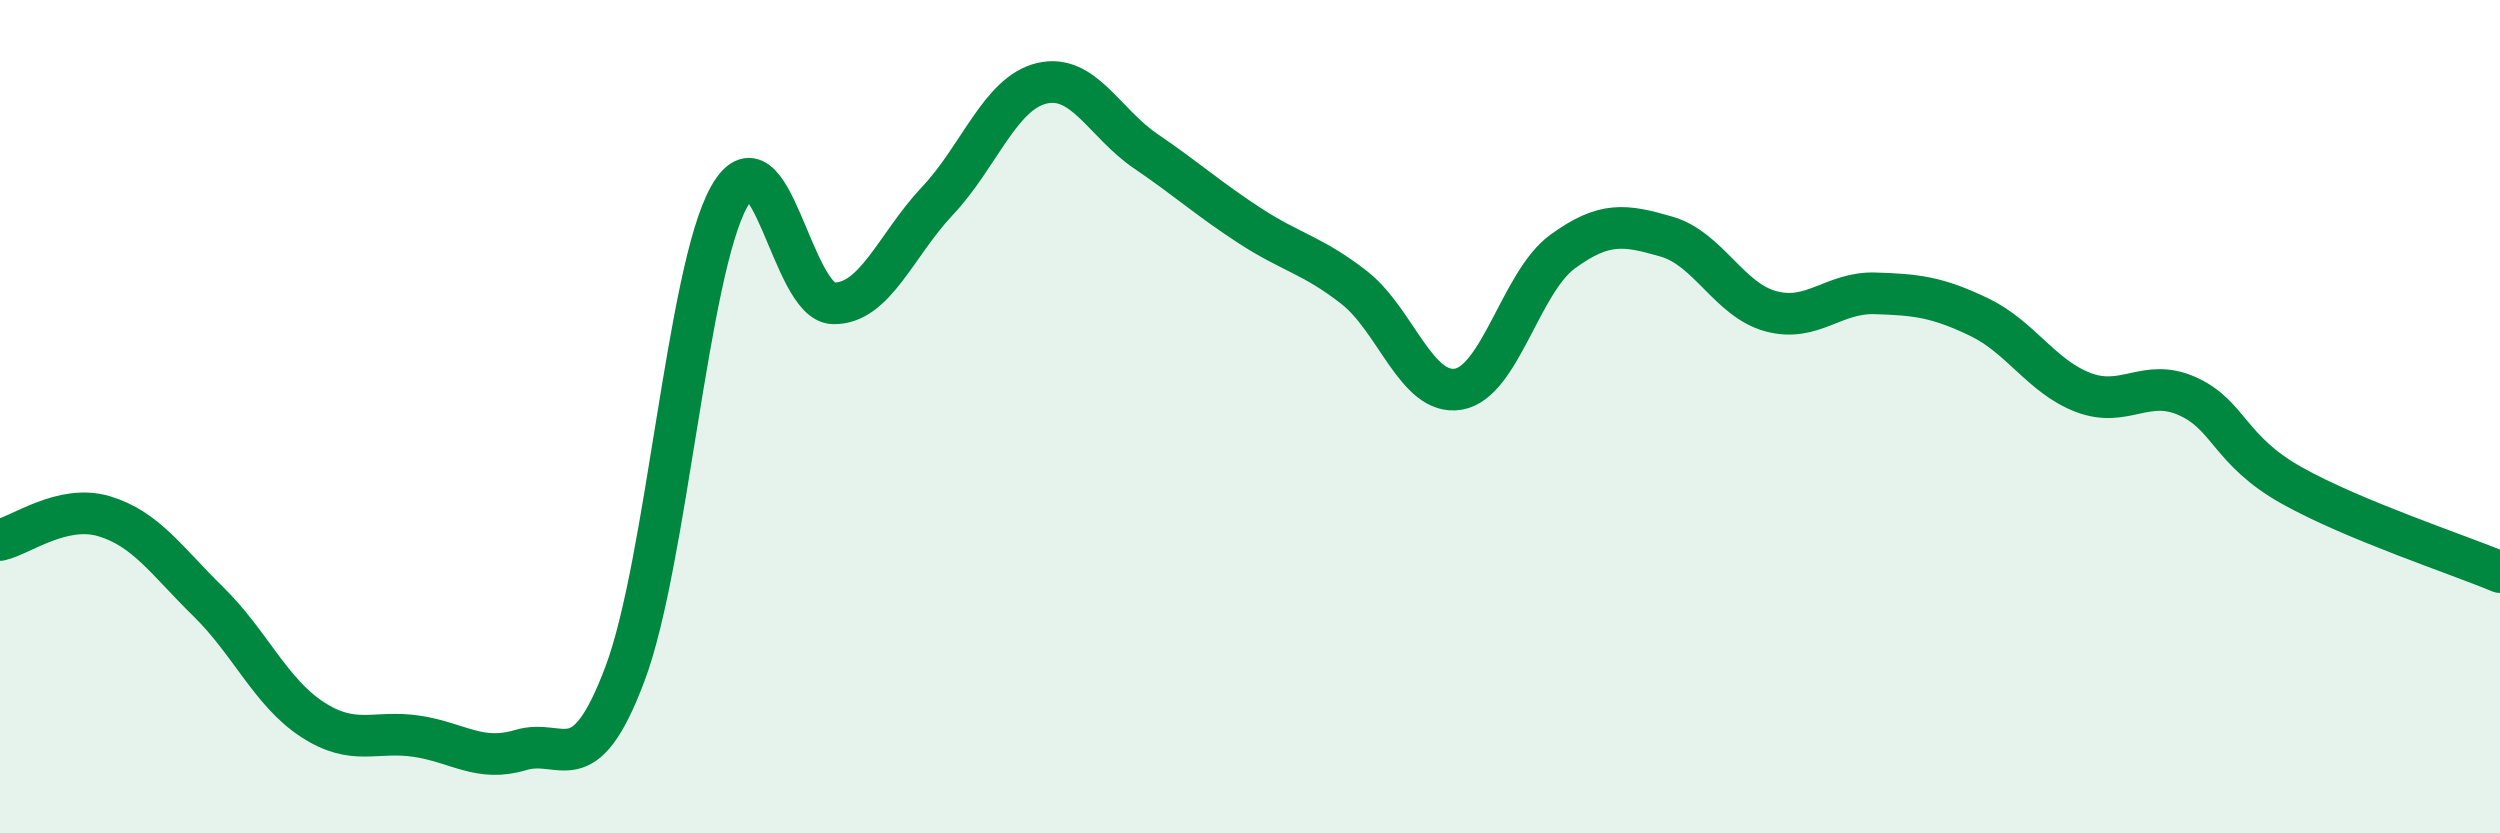
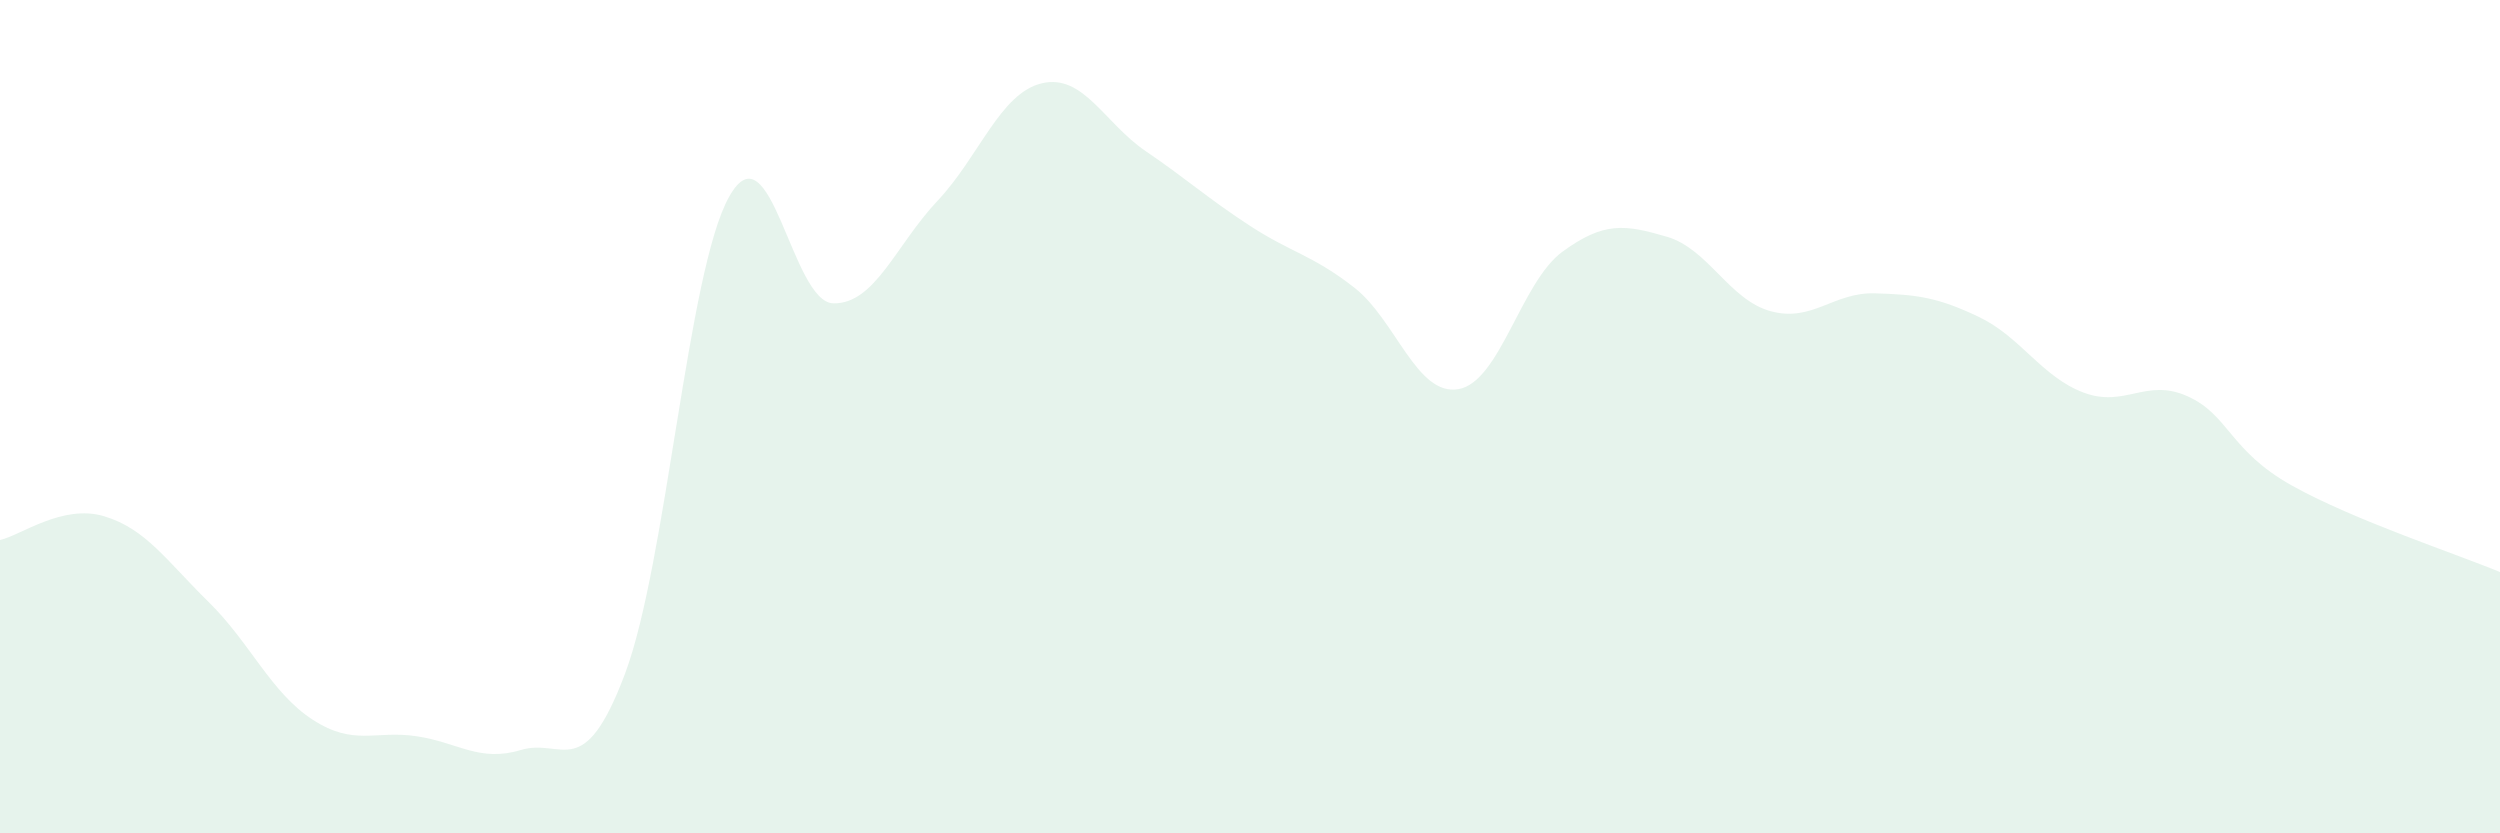
<svg xmlns="http://www.w3.org/2000/svg" width="60" height="20" viewBox="0 0 60 20">
  <path d="M 0,12.96 C 0.5,12.85 1.5,12.09 2.5,12.39 C 3.5,12.69 4,13.46 5,14.44 C 6,15.42 6.5,16.62 7.5,17.27 C 8.5,17.92 9,17.52 10,17.67 C 11,17.82 11.5,18.3 12.5,18 C 13.5,17.7 14,18.83 15,16.17 C 16,13.51 16.5,6.5 17.5,4.72 C 18.5,2.94 19,7.26 20,7.28 C 21,7.3 21.5,5.88 22.5,4.82 C 23.5,3.76 24,2.24 25,2 C 26,1.76 26.5,2.95 27.5,3.63 C 28.5,4.31 29,4.77 30,5.42 C 31,6.07 31.5,6.12 32.5,6.9 C 33.5,7.68 34,9.51 35,9.34 C 36,9.17 36.5,6.77 37.5,6.04 C 38.5,5.31 39,5.39 40,5.68 C 41,5.97 41.5,7.2 42.5,7.47 C 43.5,7.74 44,7.01 45,7.04 C 46,7.07 46.5,7.13 47.5,7.61 C 48.5,8.09 49,9.04 50,9.42 C 51,9.8 51.5,9.06 52.5,9.51 C 53.5,9.96 53.5,10.81 55,11.65 C 56.5,12.49 59,13.31 60,13.73L60 20L0 20Z" fill="#008740" opacity="0.1" stroke-linecap="round" stroke-linejoin="round" />
-   <path d="M 0,12.96 C 0.5,12.85 1.5,12.09 2.5,12.39 C 3.5,12.69 4,13.46 5,14.44 C 6,15.42 6.5,16.62 7.5,17.27 C 8.5,17.92 9,17.52 10,17.67 C 11,17.82 11.5,18.3 12.5,18 C 13.5,17.7 14,18.83 15,16.17 C 16,13.51 16.5,6.5 17.5,4.72 C 18.5,2.94 19,7.26 20,7.28 C 21,7.3 21.5,5.88 22.5,4.82 C 23.5,3.76 24,2.24 25,2 C 26,1.76 26.5,2.95 27.5,3.63 C 28.5,4.31 29,4.77 30,5.42 C 31,6.07 31.5,6.12 32.5,6.9 C 33.5,7.68 34,9.51 35,9.34 C 36,9.17 36.5,6.77 37.5,6.04 C 38.5,5.31 39,5.39 40,5.68 C 41,5.97 41.5,7.2 42.5,7.47 C 43.5,7.74 44,7.01 45,7.04 C 46,7.07 46.5,7.13 47.5,7.61 C 48.5,8.09 49,9.04 50,9.42 C 51,9.8 51.5,9.06 52.5,9.51 C 53.5,9.96 53.5,10.81 55,11.65 C 56.5,12.49 59,13.31 60,13.73" stroke="#008740" stroke-width="1" fill="none" stroke-linecap="round" stroke-linejoin="round" />
</svg>